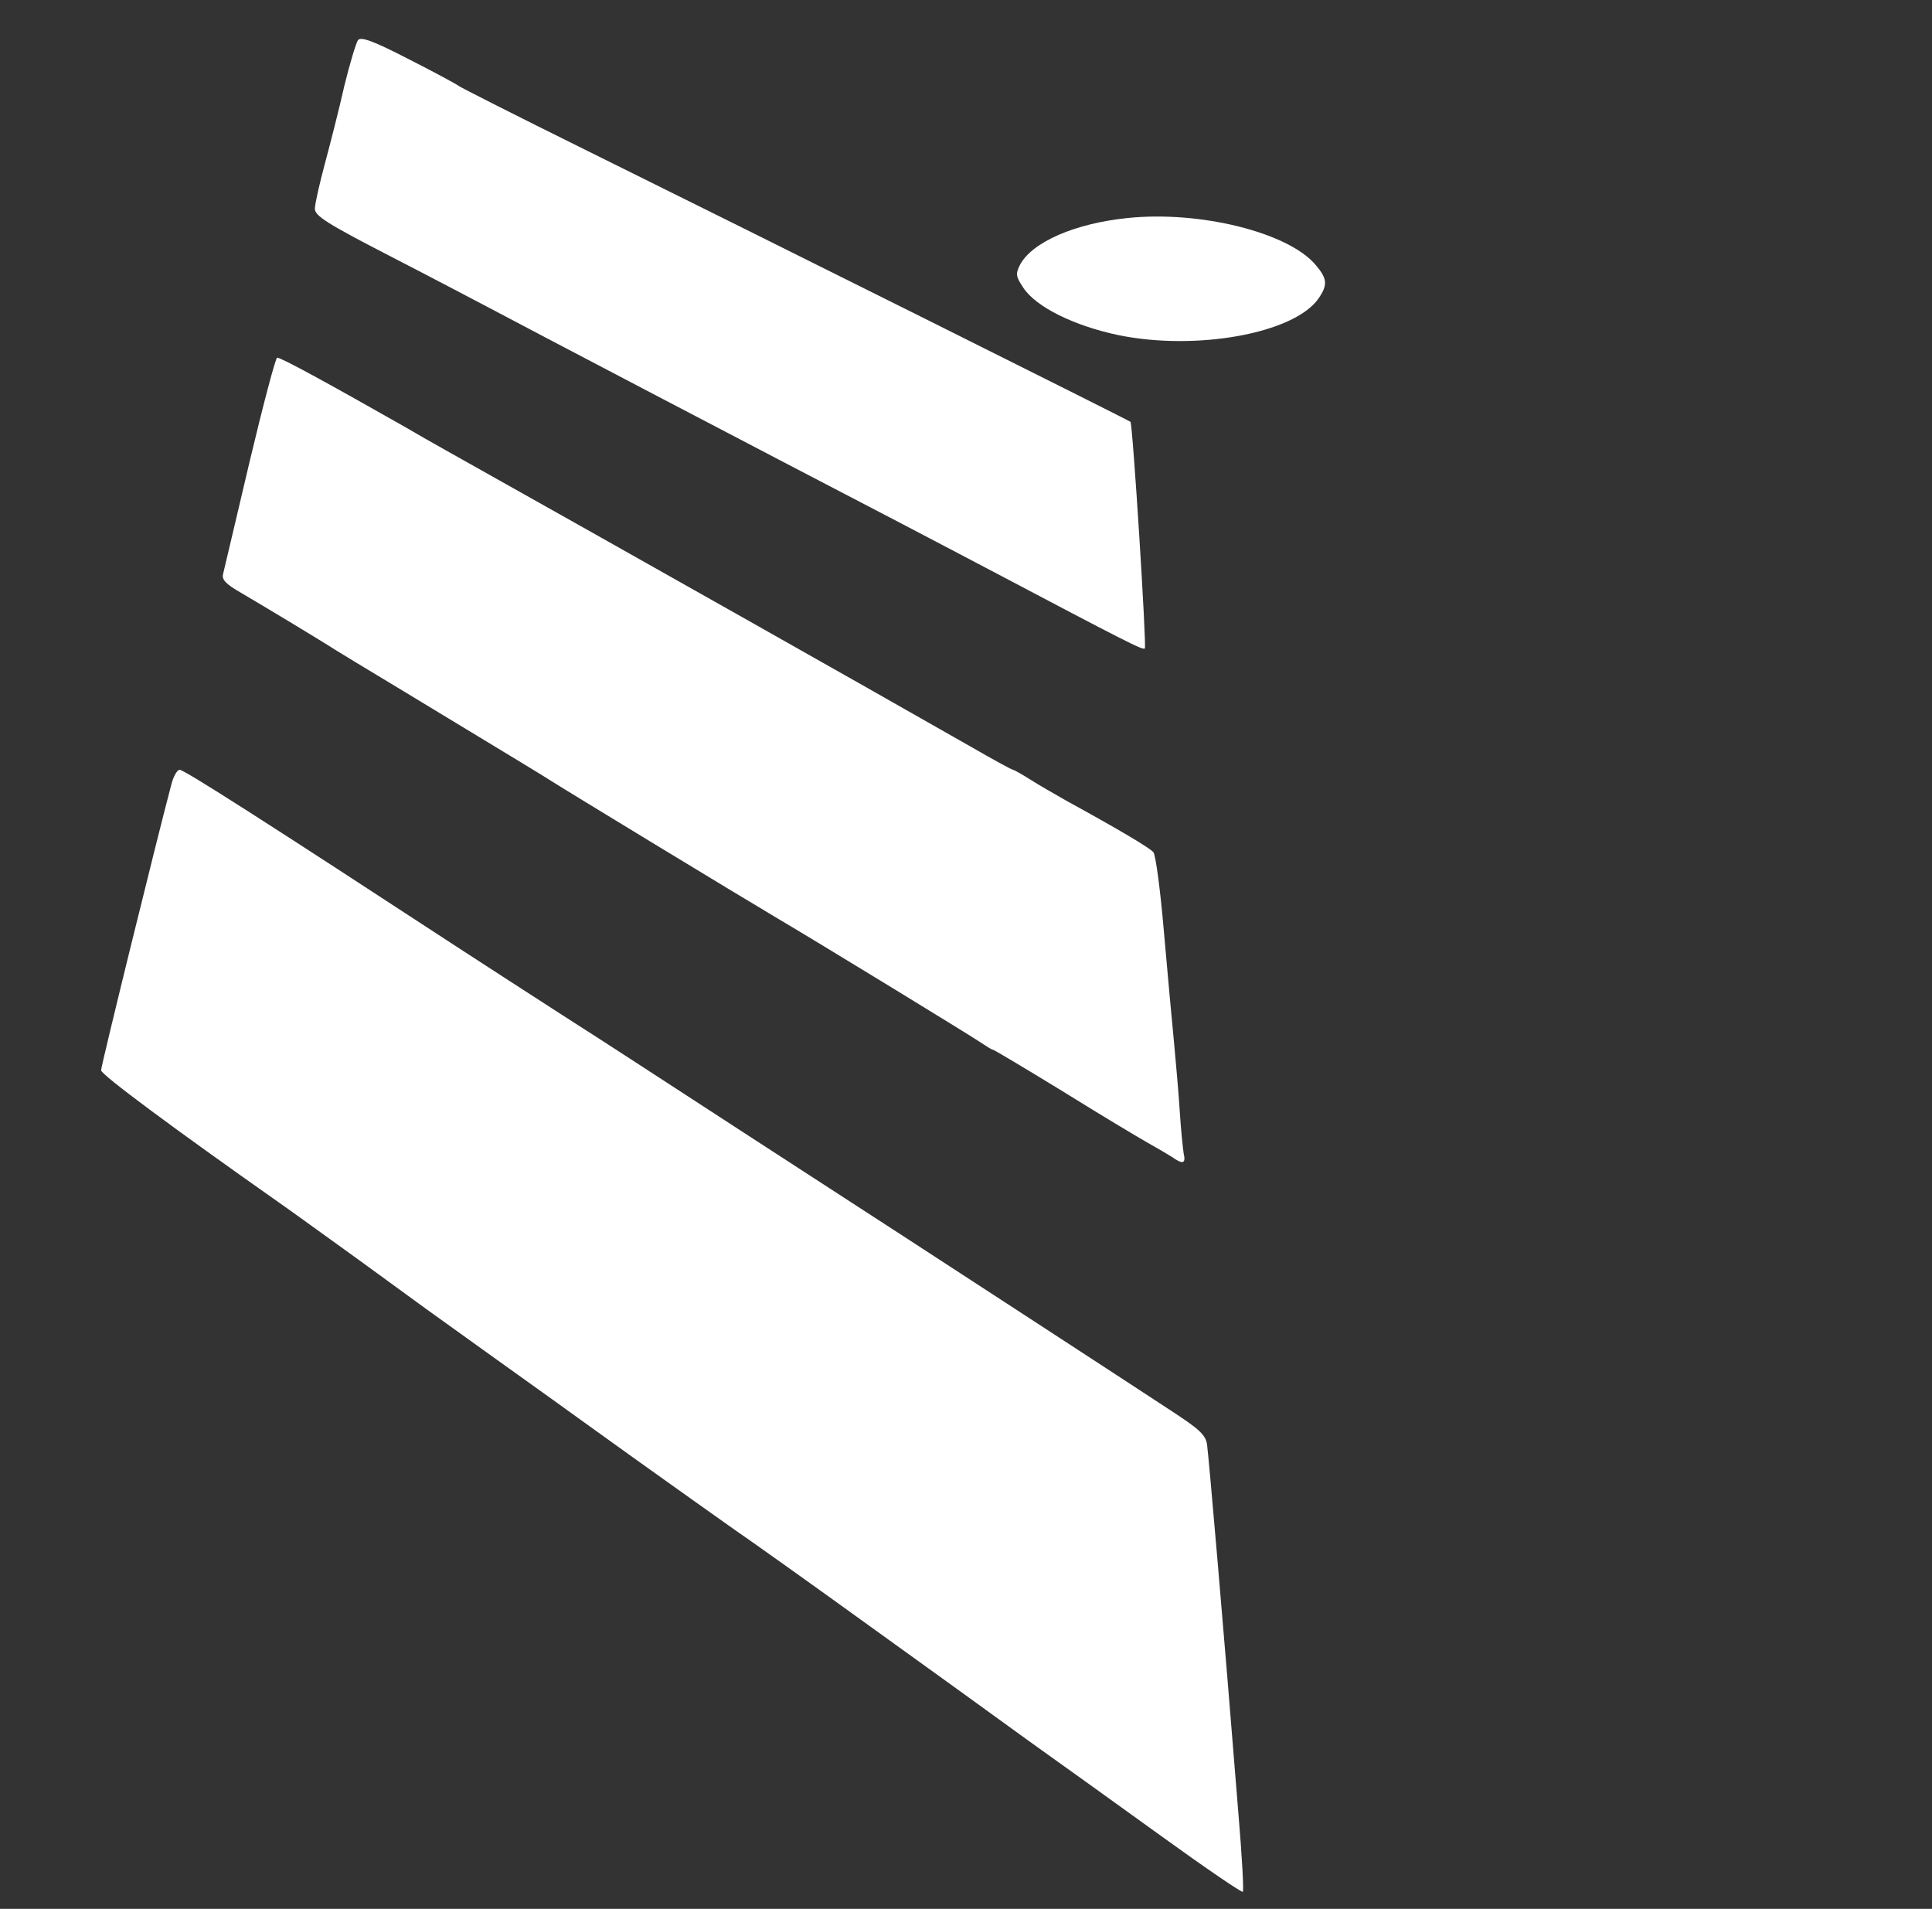
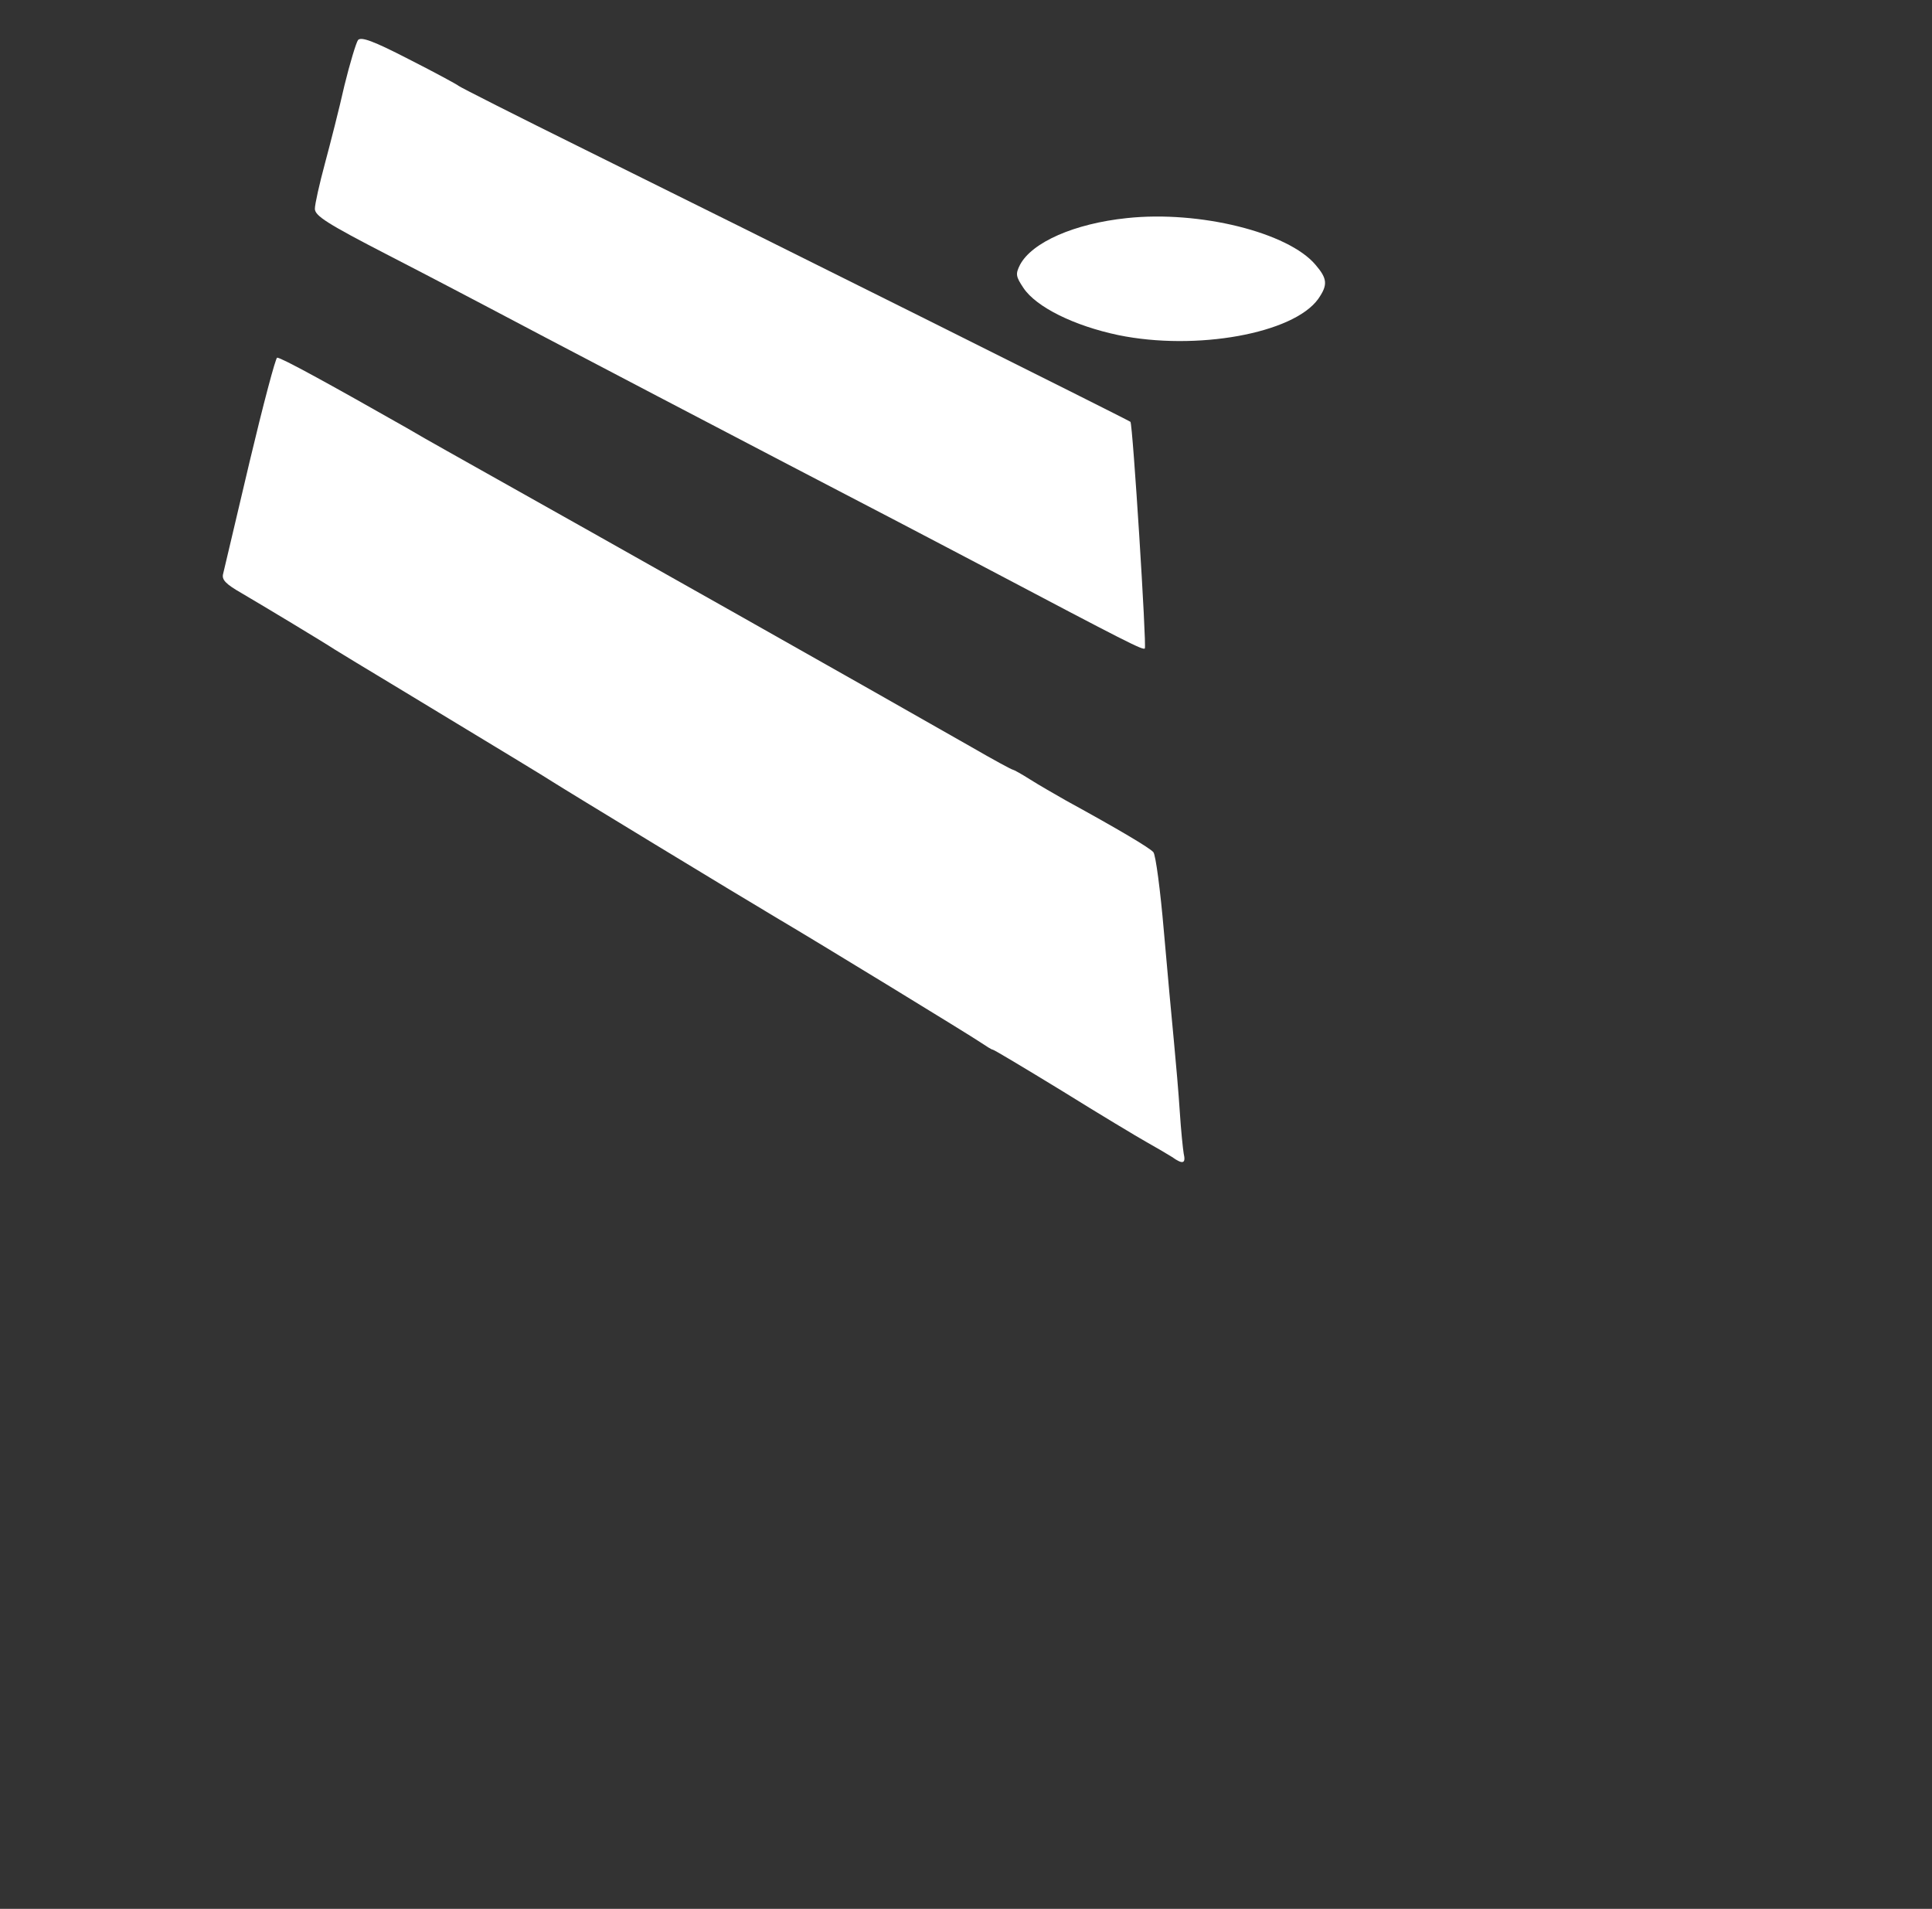
<svg xmlns="http://www.w3.org/2000/svg" version="1.0" width="497pt" height="491pt" viewBox="0 0 497 491" preserveAspectRatio="xMidYMid meet">
  <rect x="0" y="0" width="497" height="491" fill="#333333" stroke="none" />
  <g transform="translate(0,491) scale(0.1,-0.1)" fill="#ffffff" stroke="none">
    <path d="M921 4807 c-5 -7 -21 -60 -35 -117 -13 -58 -36 -148 -50 -200 -14 -52 -26 -105 -26 -117 0 -18 31 -38 188 -119 103 -53 219 -114 257 -134 65 -35 745 -391 1055 -552 74 -39 176 -92 225 -118 364 -192 405 -213 410 -208 5 5 -31 577 -37 583 -4 4 -964 483 -1403 700 -176 87 -322 161 -325 164 -3 3 -60 34 -127 68 -93 48 -124 59 -132 50z" />
    <path d="M2899 4349 c-135 -14 -244 -62 -275 -120 -12 -24 -11 -30 9 -60 33 -49 130 -97 244 -121 200 -41 450 4 514 93 25 36 24 52 -7 88 -70 83 -298 140 -485 120z" />
    <path d="M642 3722 c-35 -147 -65 -277 -68 -288 -4 -15 6 -26 48 -50 58 -34 214 -128 238 -144 8 -5 85 -52 170 -103 271 -164 375 -227 390 -237 26 -17 485 -296 583 -354 92 -54 496 -301 519 -317 15 -10 29 -19 32 -19 3 0 83 -48 178 -106 95 -59 193 -118 218 -132 25 -14 54 -31 65 -38 28 -20 36 -17 30 9 -2 12 -7 60 -10 107 -3 47 -10 128 -15 180 -5 52 -17 181 -26 285 -9 105 -21 196 -27 203 -9 11 -90 59 -225 133 -28 16 -70 40 -92 54 -22 14 -42 25 -44 25 -3 0 -51 26 -108 59 -284 162 -865 490 -1348 761 -36 20 -83 47 -105 60 -199 113 -321 180 -332 180 -4 0 -36 -121 -71 -268z" />
-     <path d="M441 2893 c-39 -147 -181 -725 -181 -736 0 -11 183 -147 456 -339 29 -20 121 -87 206 -148 84 -61 162 -118 173 -126 46 -33 302 -217 325 -233 14 -10 108 -78 210 -151 102 -73 219 -156 260 -185 41 -28 197 -139 345 -246 149 -107 333 -240 410 -296 77 -55 232 -166 344 -247 112 -81 206 -145 208 -142 3 2 -2 91 -11 198 -39 489 -77 926 -81 953 -4 25 -21 40 -98 90 -50 33 -202 132 -337 220 -135 88 -287 187 -338 220 -100 65 -265 172 -407 264 -254 165 -333 217 -480 311 -88 57 -211 136 -272 176 -485 317 -699 454 -711 454 -6 0 -16 -17 -21 -37z" />
  </g>
</svg>